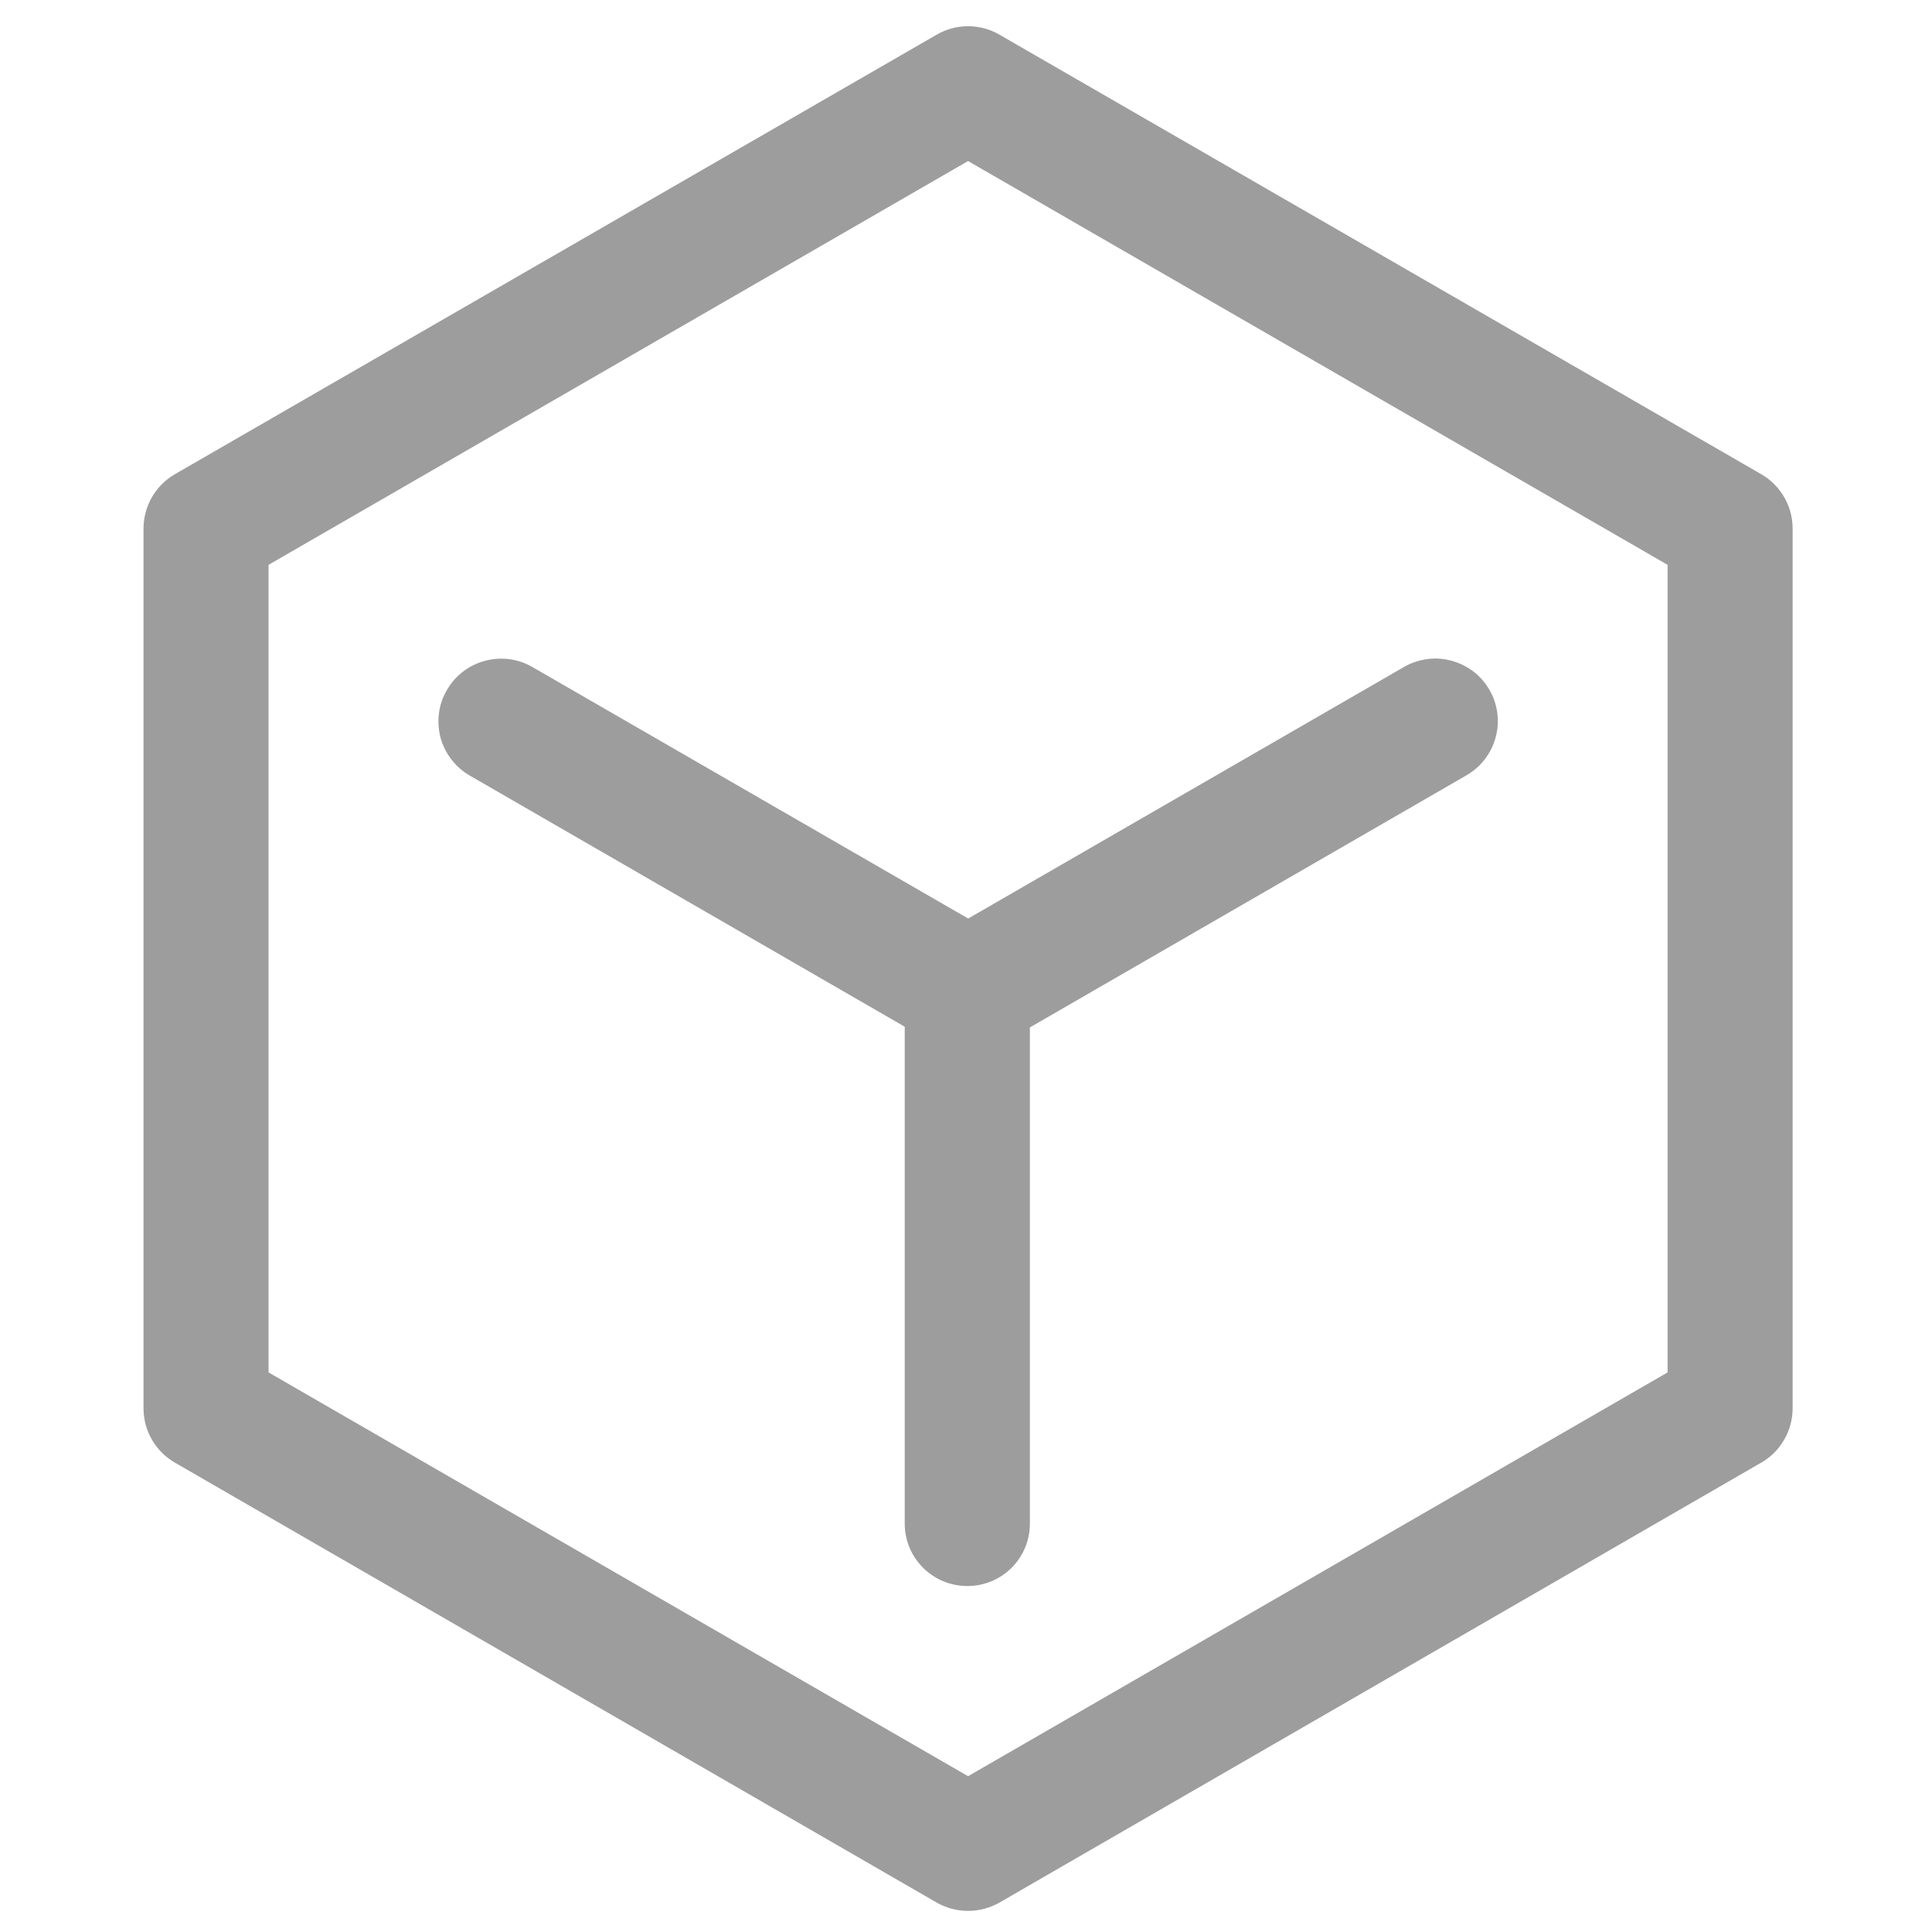
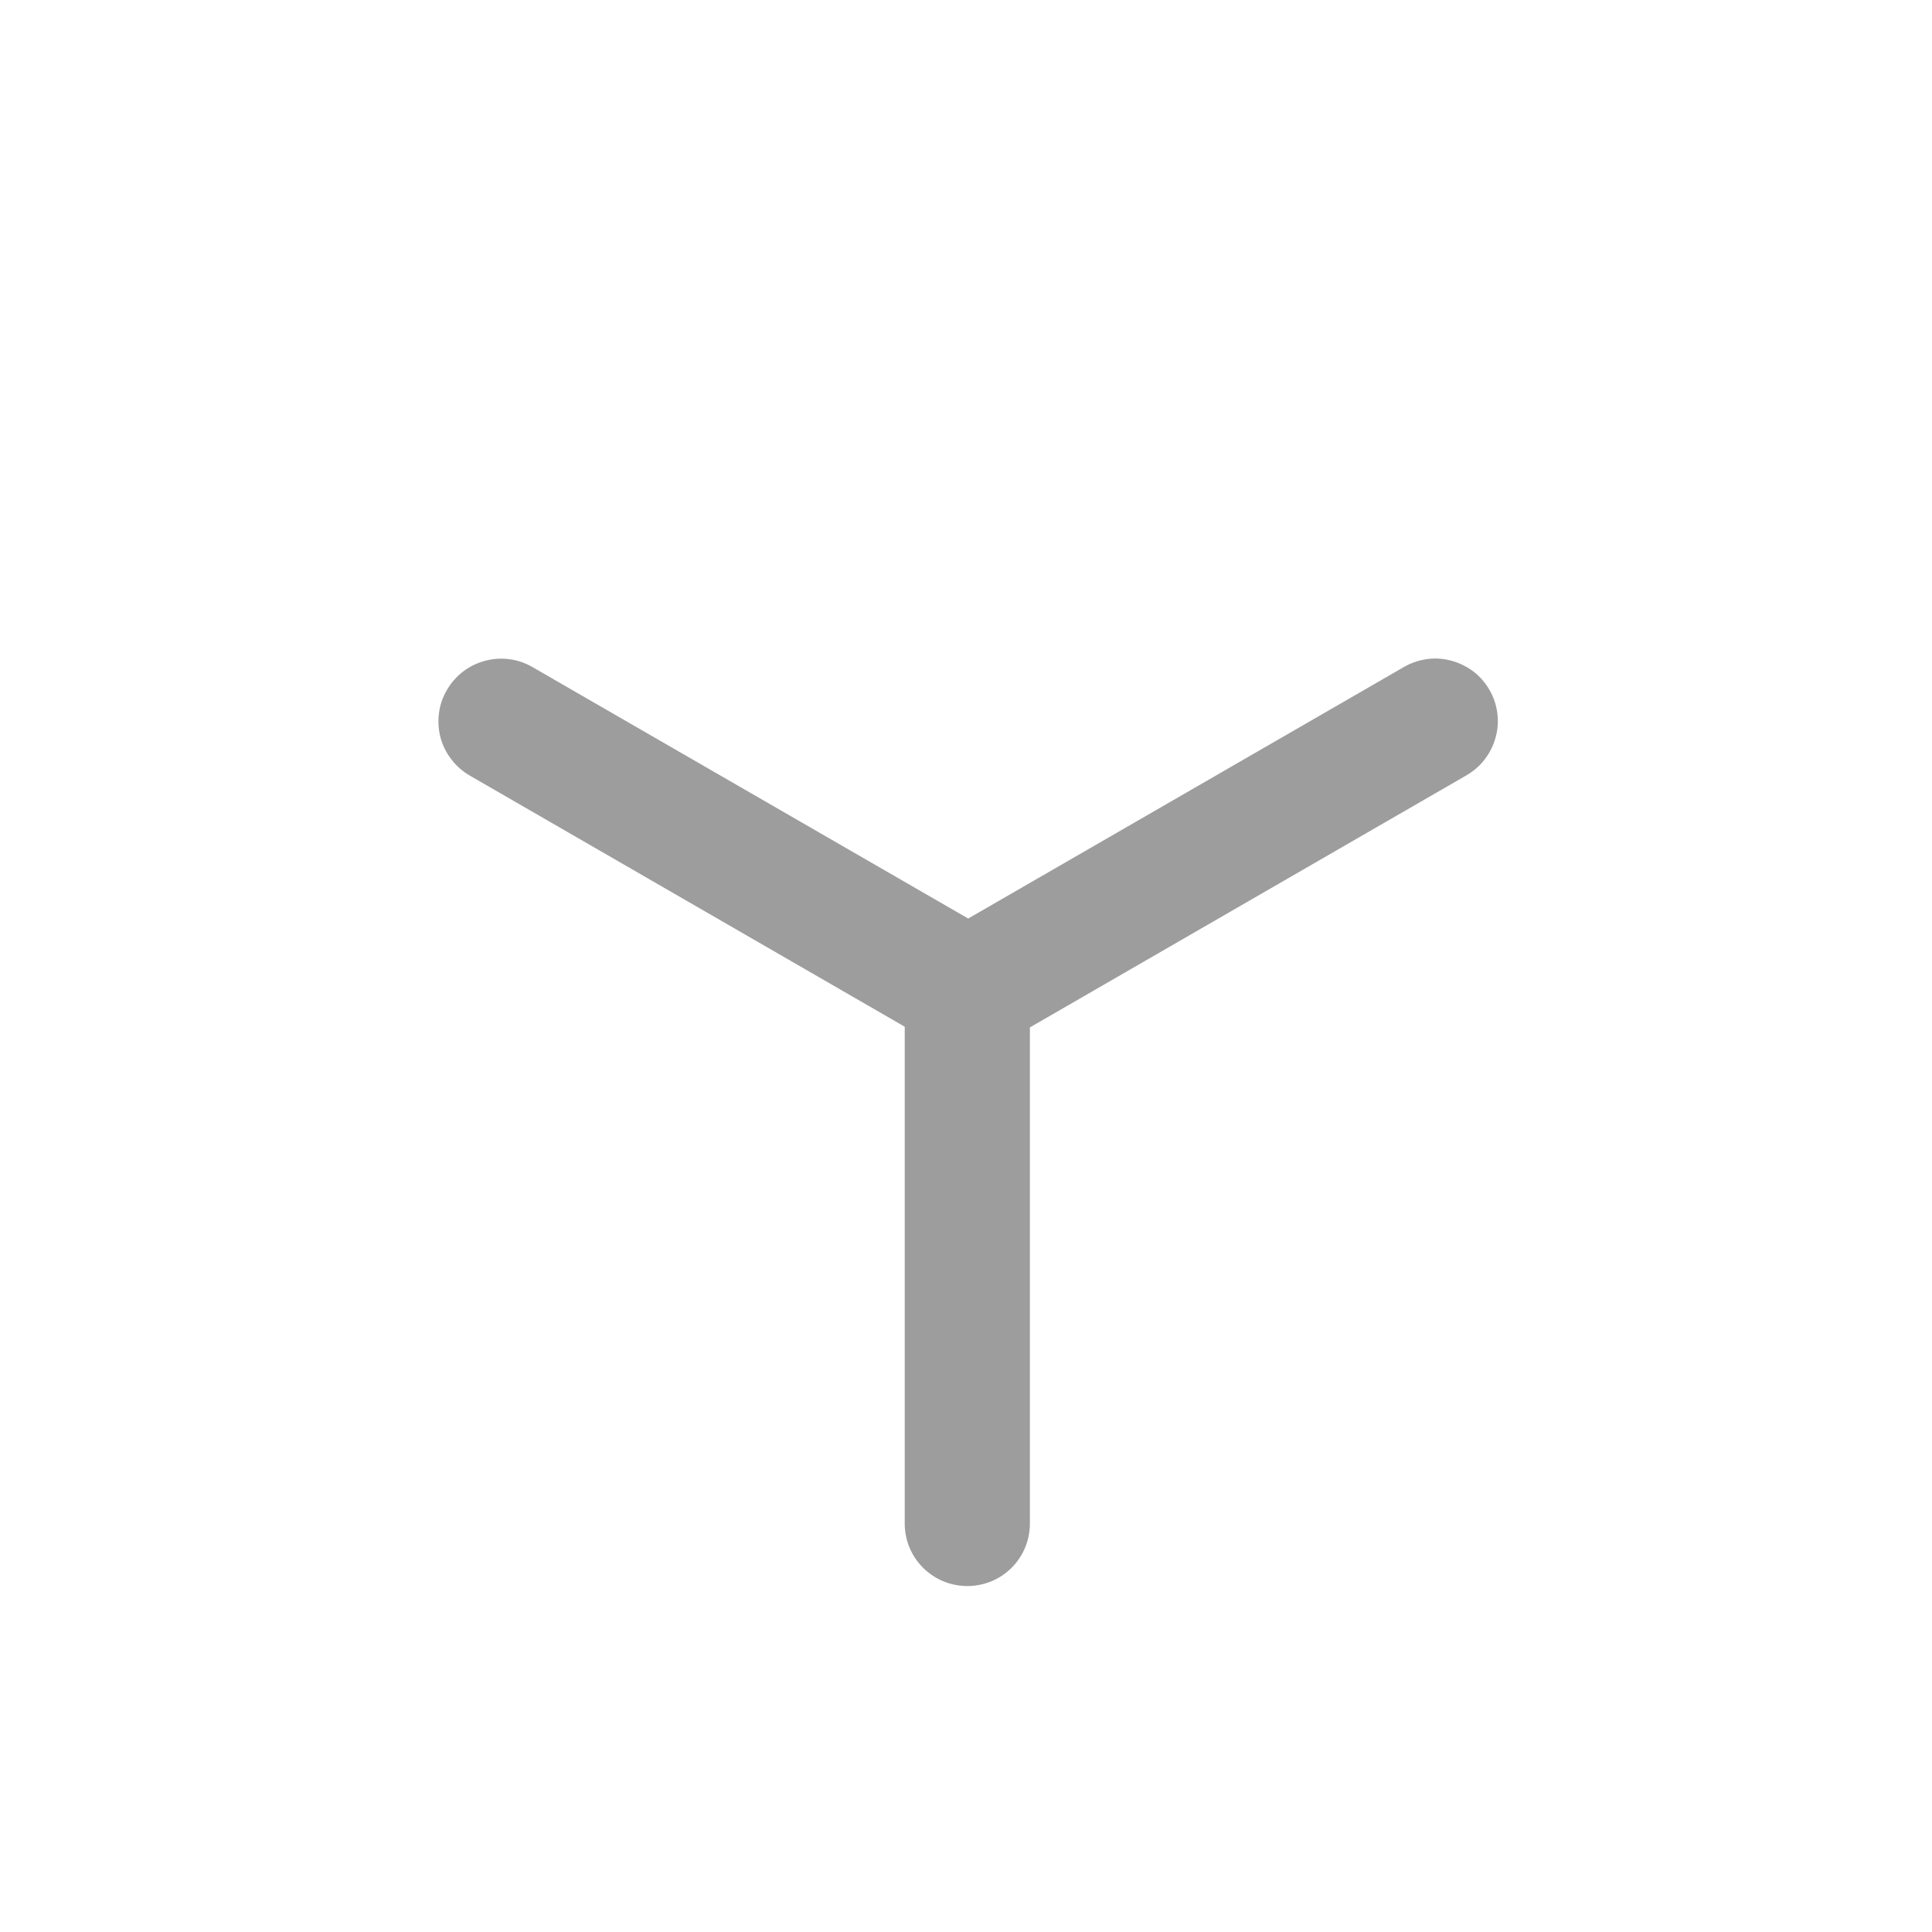
<svg xmlns="http://www.w3.org/2000/svg" width="14" height="14" viewBox="0 0 14 14" fill="none">
  <g id="Frame">
-     <path id="Vector" d="M12.764 3.437L7.242 0.251C7.173 0.211 7.095 0.19 7.015 0.19C6.935 0.19 6.857 0.211 6.788 0.251L1.266 3.437C1.197 3.477 1.14 3.535 1.1 3.604C1.061 3.673 1.04 3.751 1.04 3.83V10.206C1.04 10.368 1.127 10.517 1.266 10.598L6.788 13.787C6.858 13.827 6.937 13.847 7.015 13.847C7.092 13.847 7.172 13.827 7.242 13.787L12.764 10.598C12.832 10.559 12.89 10.501 12.929 10.432C12.969 10.363 12.99 10.285 12.99 10.206V3.83C12.99 3.668 12.904 3.519 12.764 3.437ZM12.084 9.945L7.015 12.871L1.946 9.945V4.093L7.015 1.167L12.084 4.093V9.945Z" fill="#9D9D9D" />
    <path id="Vector_2" d="M3.238 5.001C3.208 5.052 3.188 5.109 3.181 5.168C3.173 5.227 3.177 5.287 3.192 5.345C3.208 5.402 3.234 5.456 3.271 5.503C3.307 5.55 3.352 5.59 3.404 5.62L6.556 7.44V11.04C6.556 11.291 6.759 11.493 7.01 11.493C7.261 11.493 7.463 11.291 7.463 11.04V7.445L10.627 5.618C10.678 5.588 10.724 5.549 10.76 5.501C10.796 5.454 10.823 5.4 10.838 5.343C10.854 5.285 10.858 5.225 10.85 5.166C10.842 5.107 10.823 5.05 10.793 4.999C10.763 4.947 10.724 4.902 10.677 4.866C10.629 4.83 10.575 4.803 10.518 4.788C10.461 4.772 10.401 4.768 10.342 4.776C10.283 4.784 10.226 4.803 10.174 4.833L7.016 6.656L3.857 4.833C3.753 4.773 3.629 4.757 3.513 4.789C3.397 4.82 3.298 4.896 3.238 5.001H3.238Z" fill="#9D9D9D" />
  </g>
</svg>